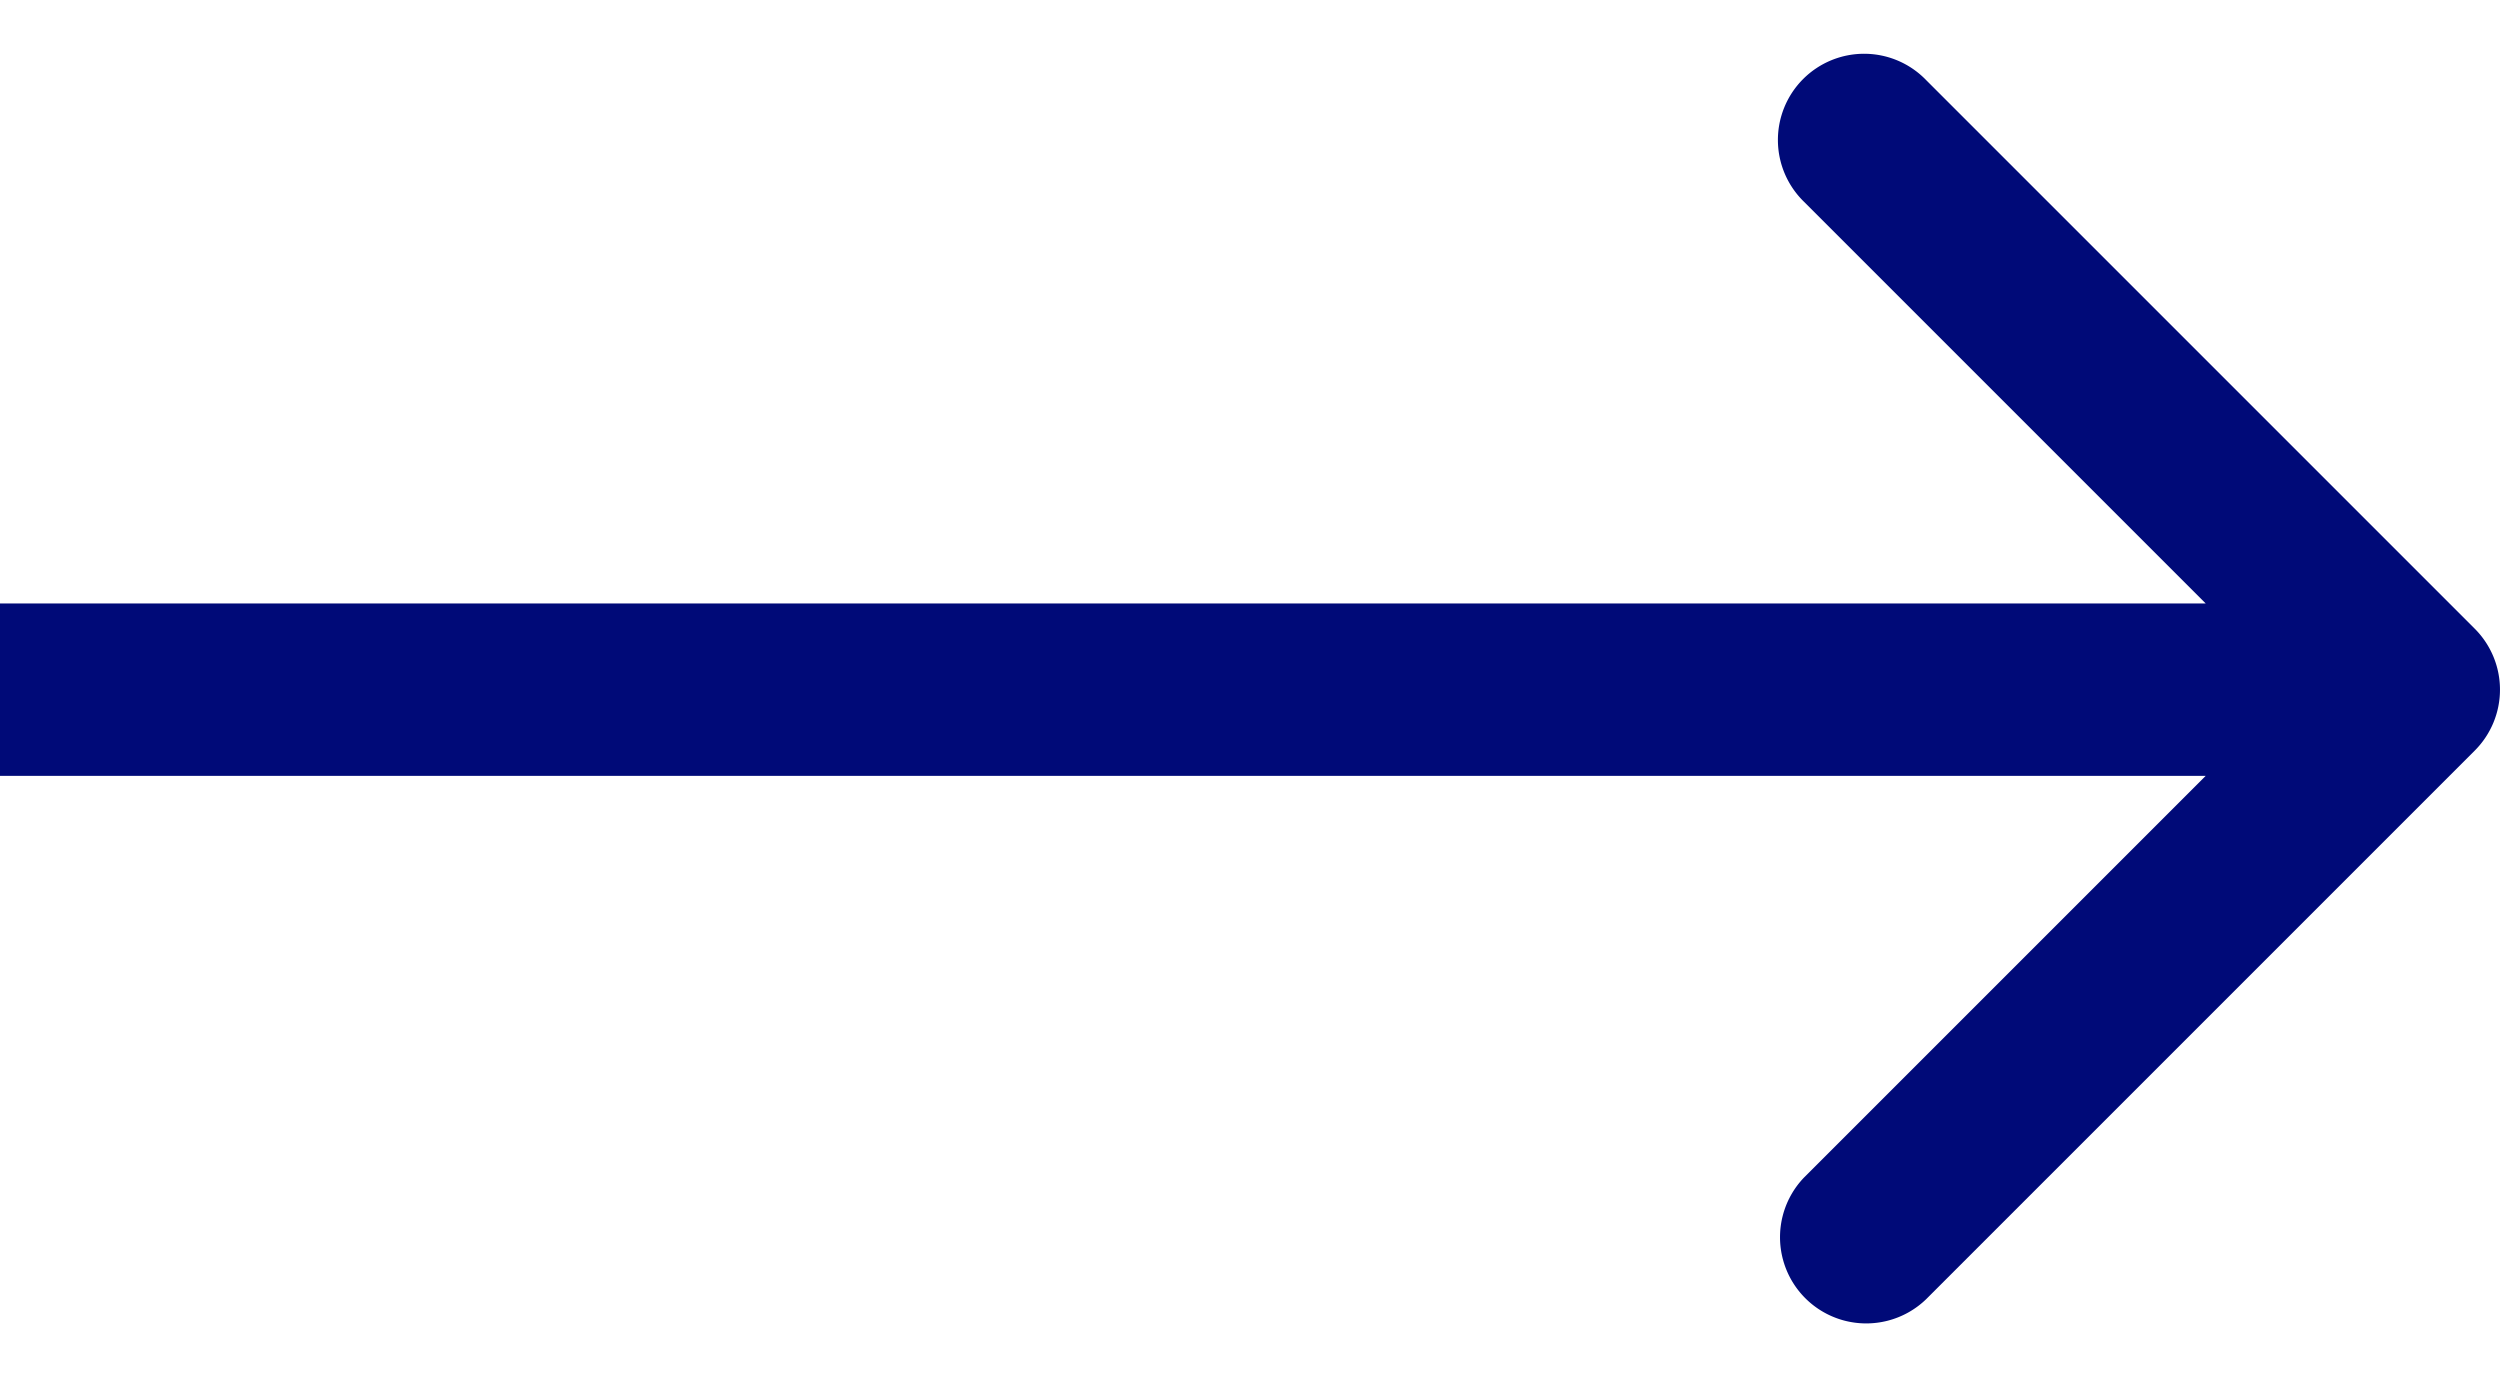
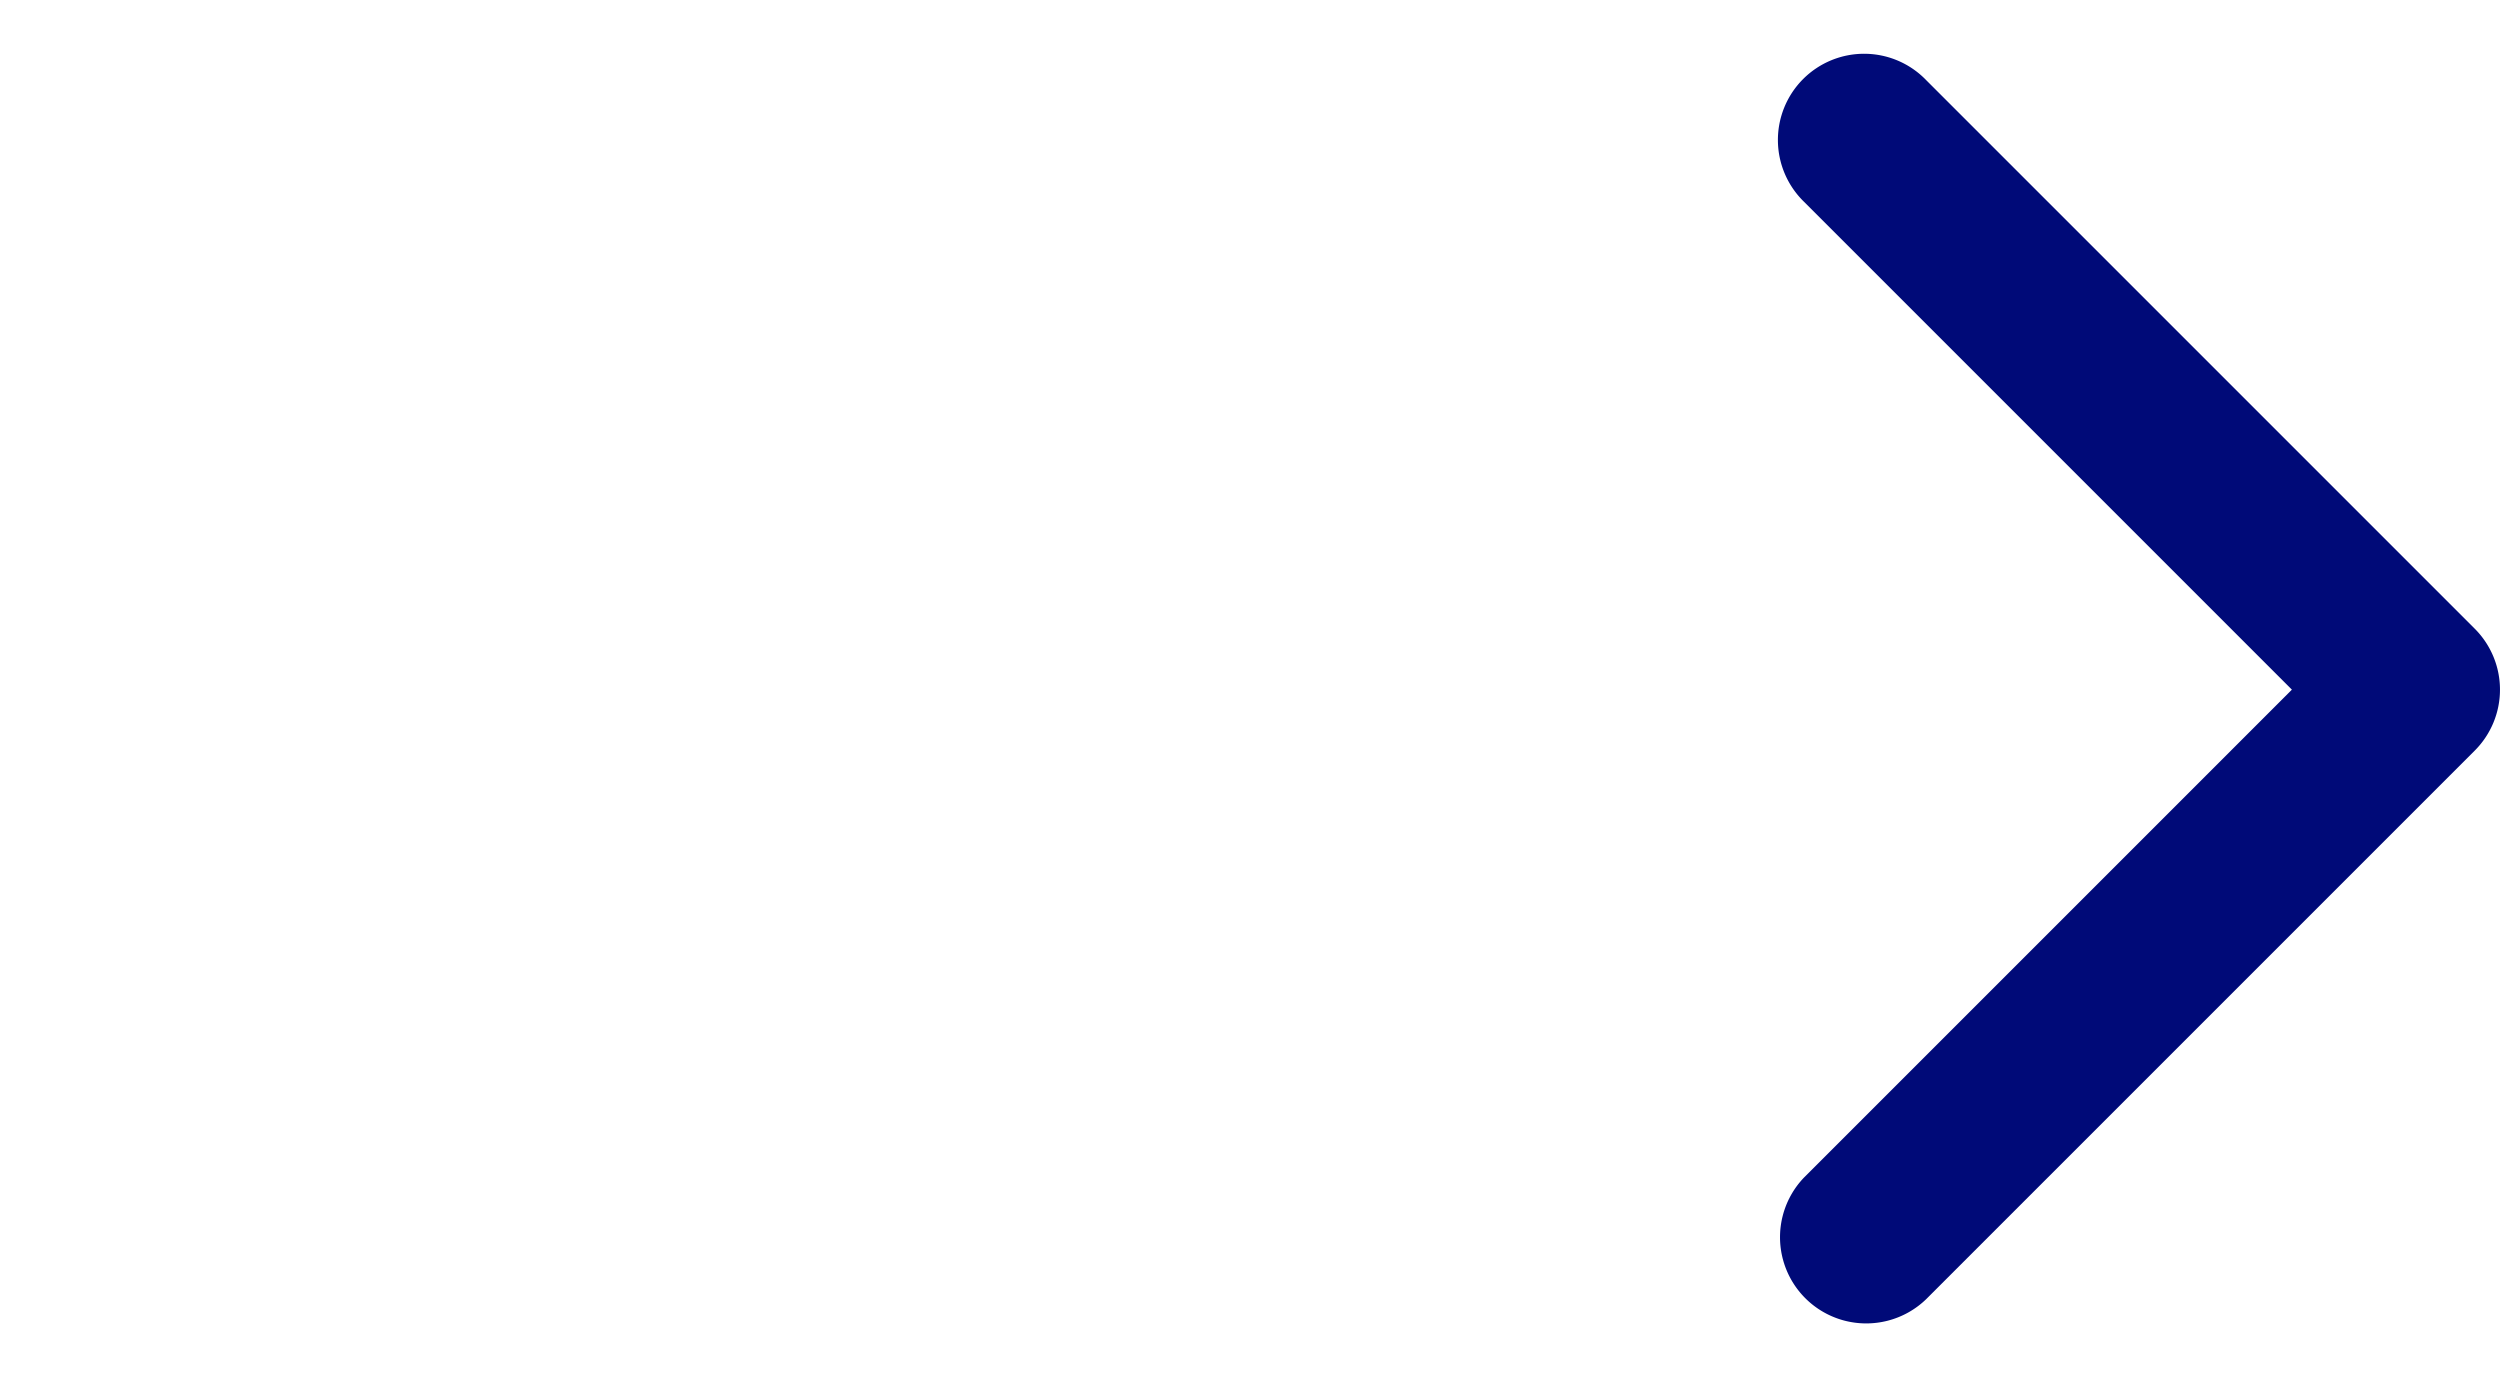
<svg xmlns="http://www.w3.org/2000/svg" width="29" height="16" fill="none">
-   <path d="M28.707 8.707a1 1 0 0 0 0-1.414L22.343.929a1 1 0 1 0-1.414 1.414L26.586 8l-5.657 5.657a1 1 0 0 0 1.414 1.414l6.364-6.364ZM0 9h28V7H0v2Z" fill="#000A78" />
+   <path d="M28.707 8.707a1 1 0 0 0 0-1.414L22.343.929a1 1 0 1 0-1.414 1.414L26.586 8l-5.657 5.657a1 1 0 0 0 1.414 1.414l6.364-6.364ZM0 9h28V7v2Z" fill="#000A78" />
</svg>